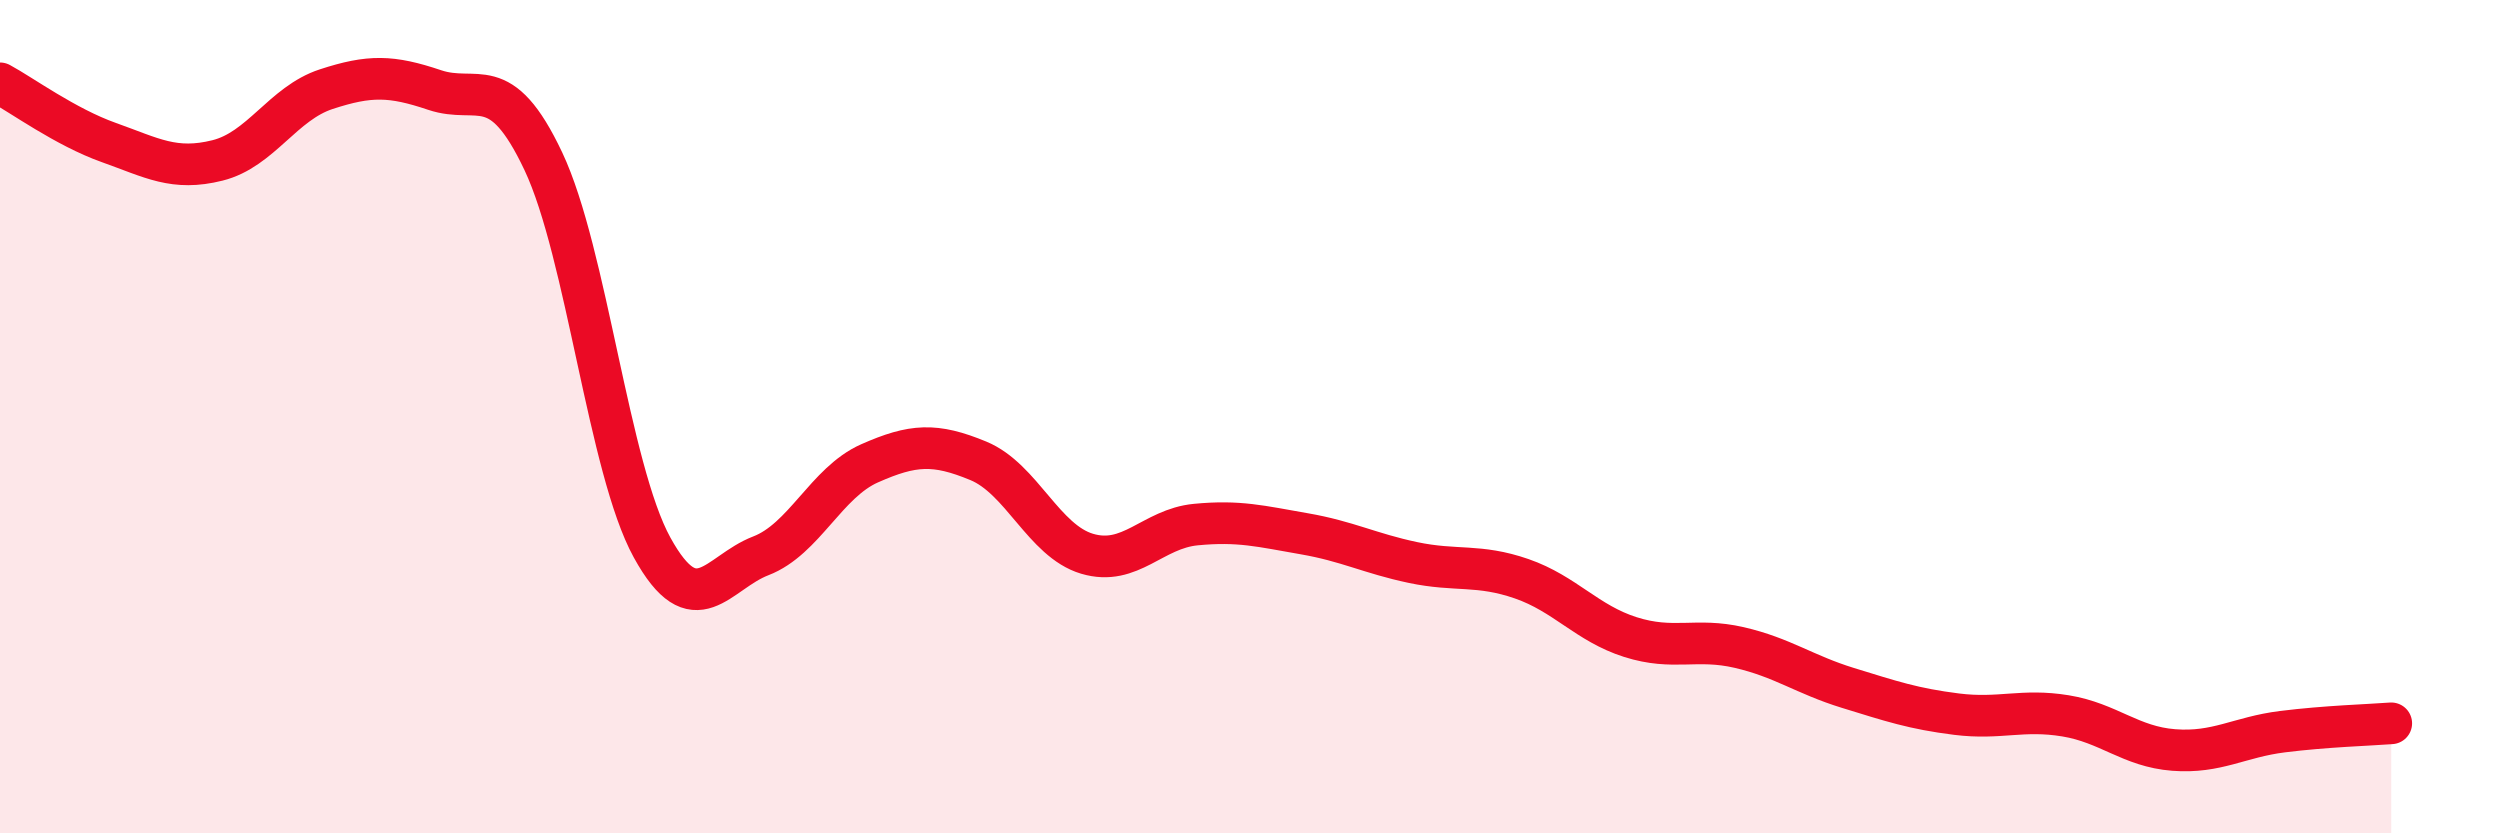
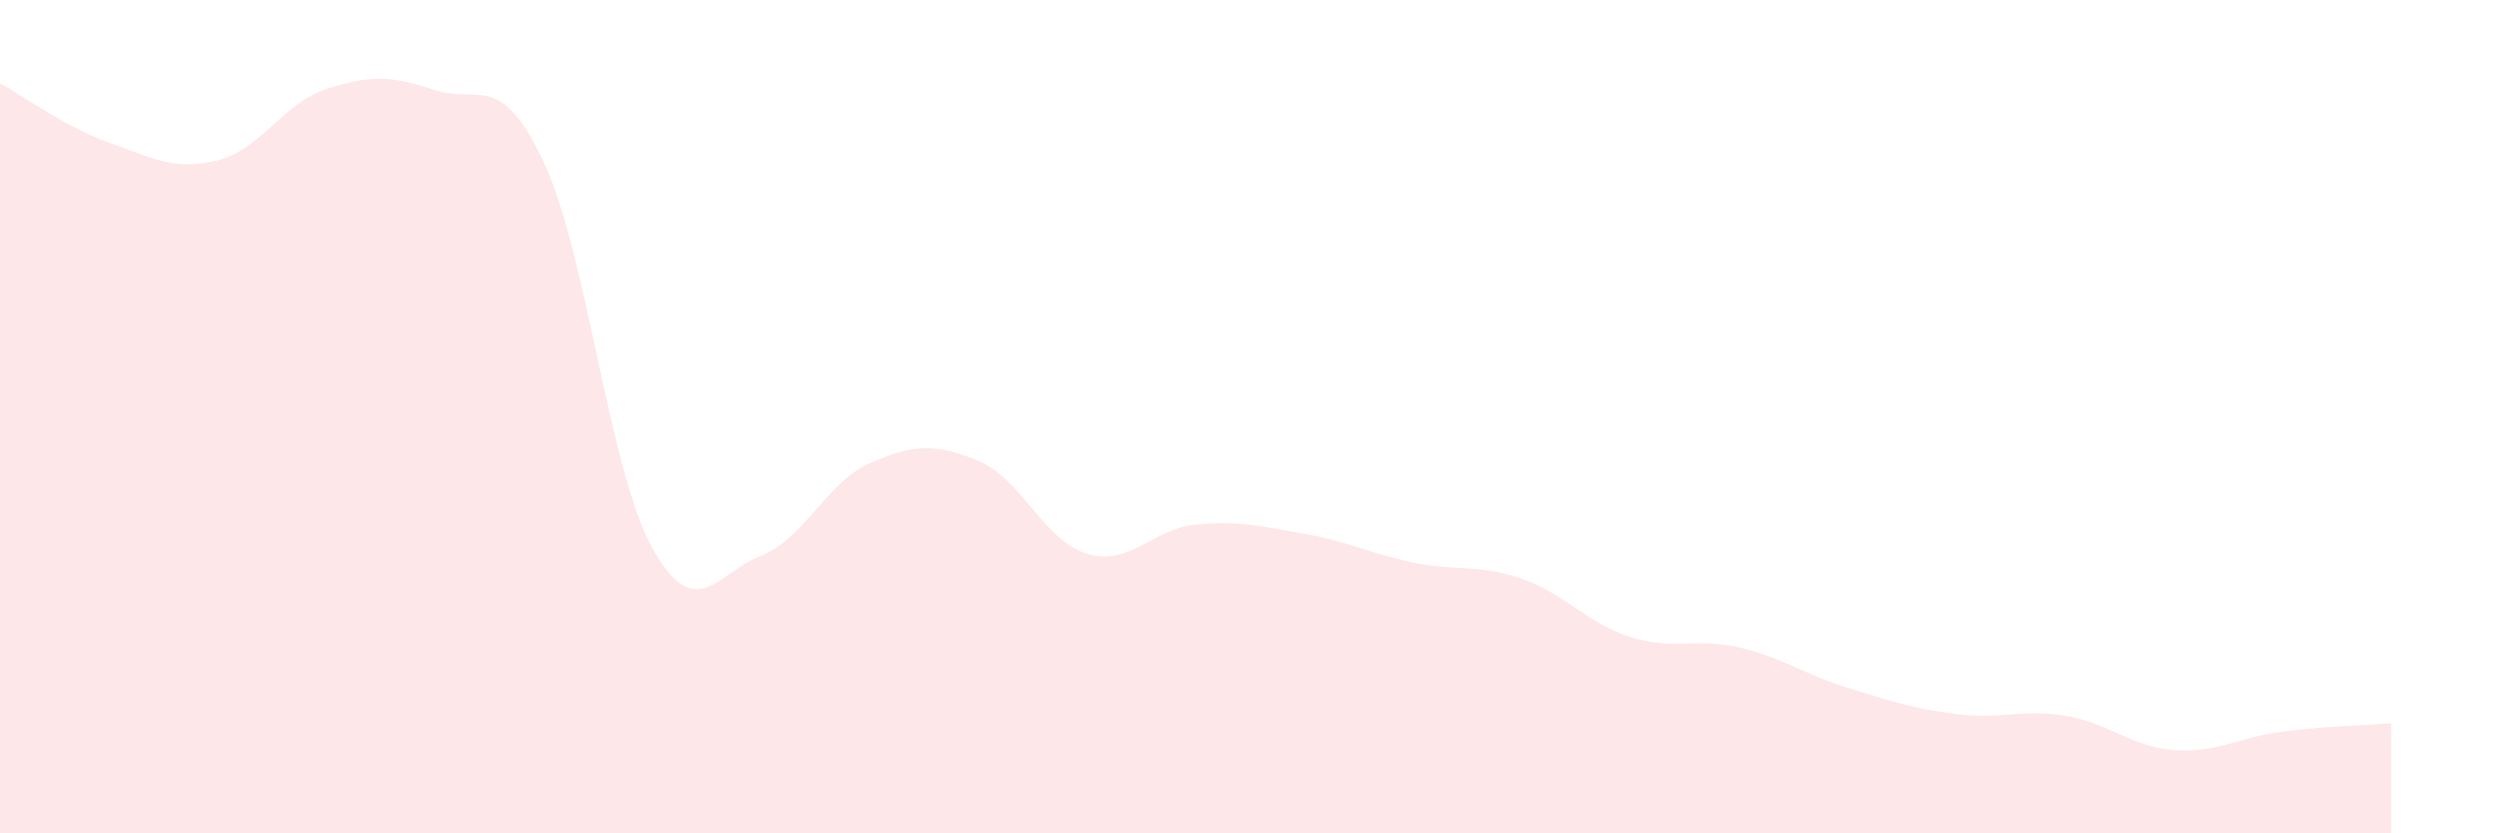
<svg xmlns="http://www.w3.org/2000/svg" width="60" height="20" viewBox="0 0 60 20">
  <path d="M 0,2 C 0.52,2.28 1.57,3.05 2.61,3.42 C 3.65,3.79 4.18,4.11 5.22,3.85 C 6.26,3.59 6.79,2.48 7.83,2.14 C 8.87,1.8 9.39,1.81 10.43,2.16 C 11.47,2.51 12,1.67 13.04,3.87 C 14.08,6.07 14.61,11.25 15.65,13.14 C 16.69,15.03 17.22,13.74 18.26,13.34 C 19.3,12.94 19.83,11.58 20.87,11.12 C 21.91,10.66 22.44,10.63 23.48,11.06 C 24.52,11.49 25.05,12.98 26.09,13.29 C 27.13,13.6 27.66,12.69 28.7,12.59 C 29.74,12.49 30.26,12.63 31.3,12.81 C 32.34,12.99 32.87,13.28 33.91,13.5 C 34.95,13.72 35.48,13.53 36.52,13.89 C 37.56,14.25 38.09,14.96 39.13,15.29 C 40.17,15.62 40.7,15.3 41.74,15.54 C 42.78,15.78 43.31,16.19 44.35,16.51 C 45.39,16.83 45.92,17.01 46.96,17.14 C 48,17.27 48.53,17.01 49.57,17.18 C 50.61,17.35 51.13,17.92 52.17,18 C 53.21,18.08 53.74,17.69 54.78,17.56 C 55.82,17.43 56.87,17.4 57.39,17.36L57.39 20L0 20Z" fill="#EB0A25" opacity="0.1" stroke-linecap="round" stroke-linejoin="round" />
-   <path d="M 0,2 C 0.52,2.28 1.57,3.05 2.61,3.42 C 3.65,3.79 4.18,4.11 5.22,3.85 C 6.26,3.59 6.79,2.48 7.83,2.14 C 8.87,1.8 9.39,1.81 10.43,2.16 C 11.47,2.51 12,1.67 13.04,3.87 C 14.08,6.07 14.61,11.25 15.65,13.14 C 16.69,15.03 17.22,13.74 18.26,13.34 C 19.3,12.94 19.83,11.58 20.87,11.12 C 21.91,10.66 22.44,10.63 23.48,11.06 C 24.52,11.49 25.05,12.98 26.09,13.29 C 27.13,13.6 27.66,12.69 28.7,12.59 C 29.74,12.49 30.26,12.63 31.3,12.81 C 32.34,12.99 32.87,13.28 33.91,13.5 C 34.95,13.72 35.48,13.53 36.52,13.89 C 37.56,14.25 38.09,14.96 39.13,15.29 C 40.17,15.62 40.7,15.3 41.74,15.54 C 42.78,15.78 43.31,16.19 44.35,16.51 C 45.39,16.83 45.92,17.01 46.96,17.14 C 48,17.27 48.53,17.01 49.57,17.18 C 50.61,17.35 51.13,17.92 52.17,18 C 53.21,18.08 53.74,17.69 54.78,17.56 C 55.82,17.43 56.87,17.4 57.39,17.36" stroke="#EB0A25" stroke-width="1" fill="none" stroke-linecap="round" stroke-linejoin="round" />
</svg>